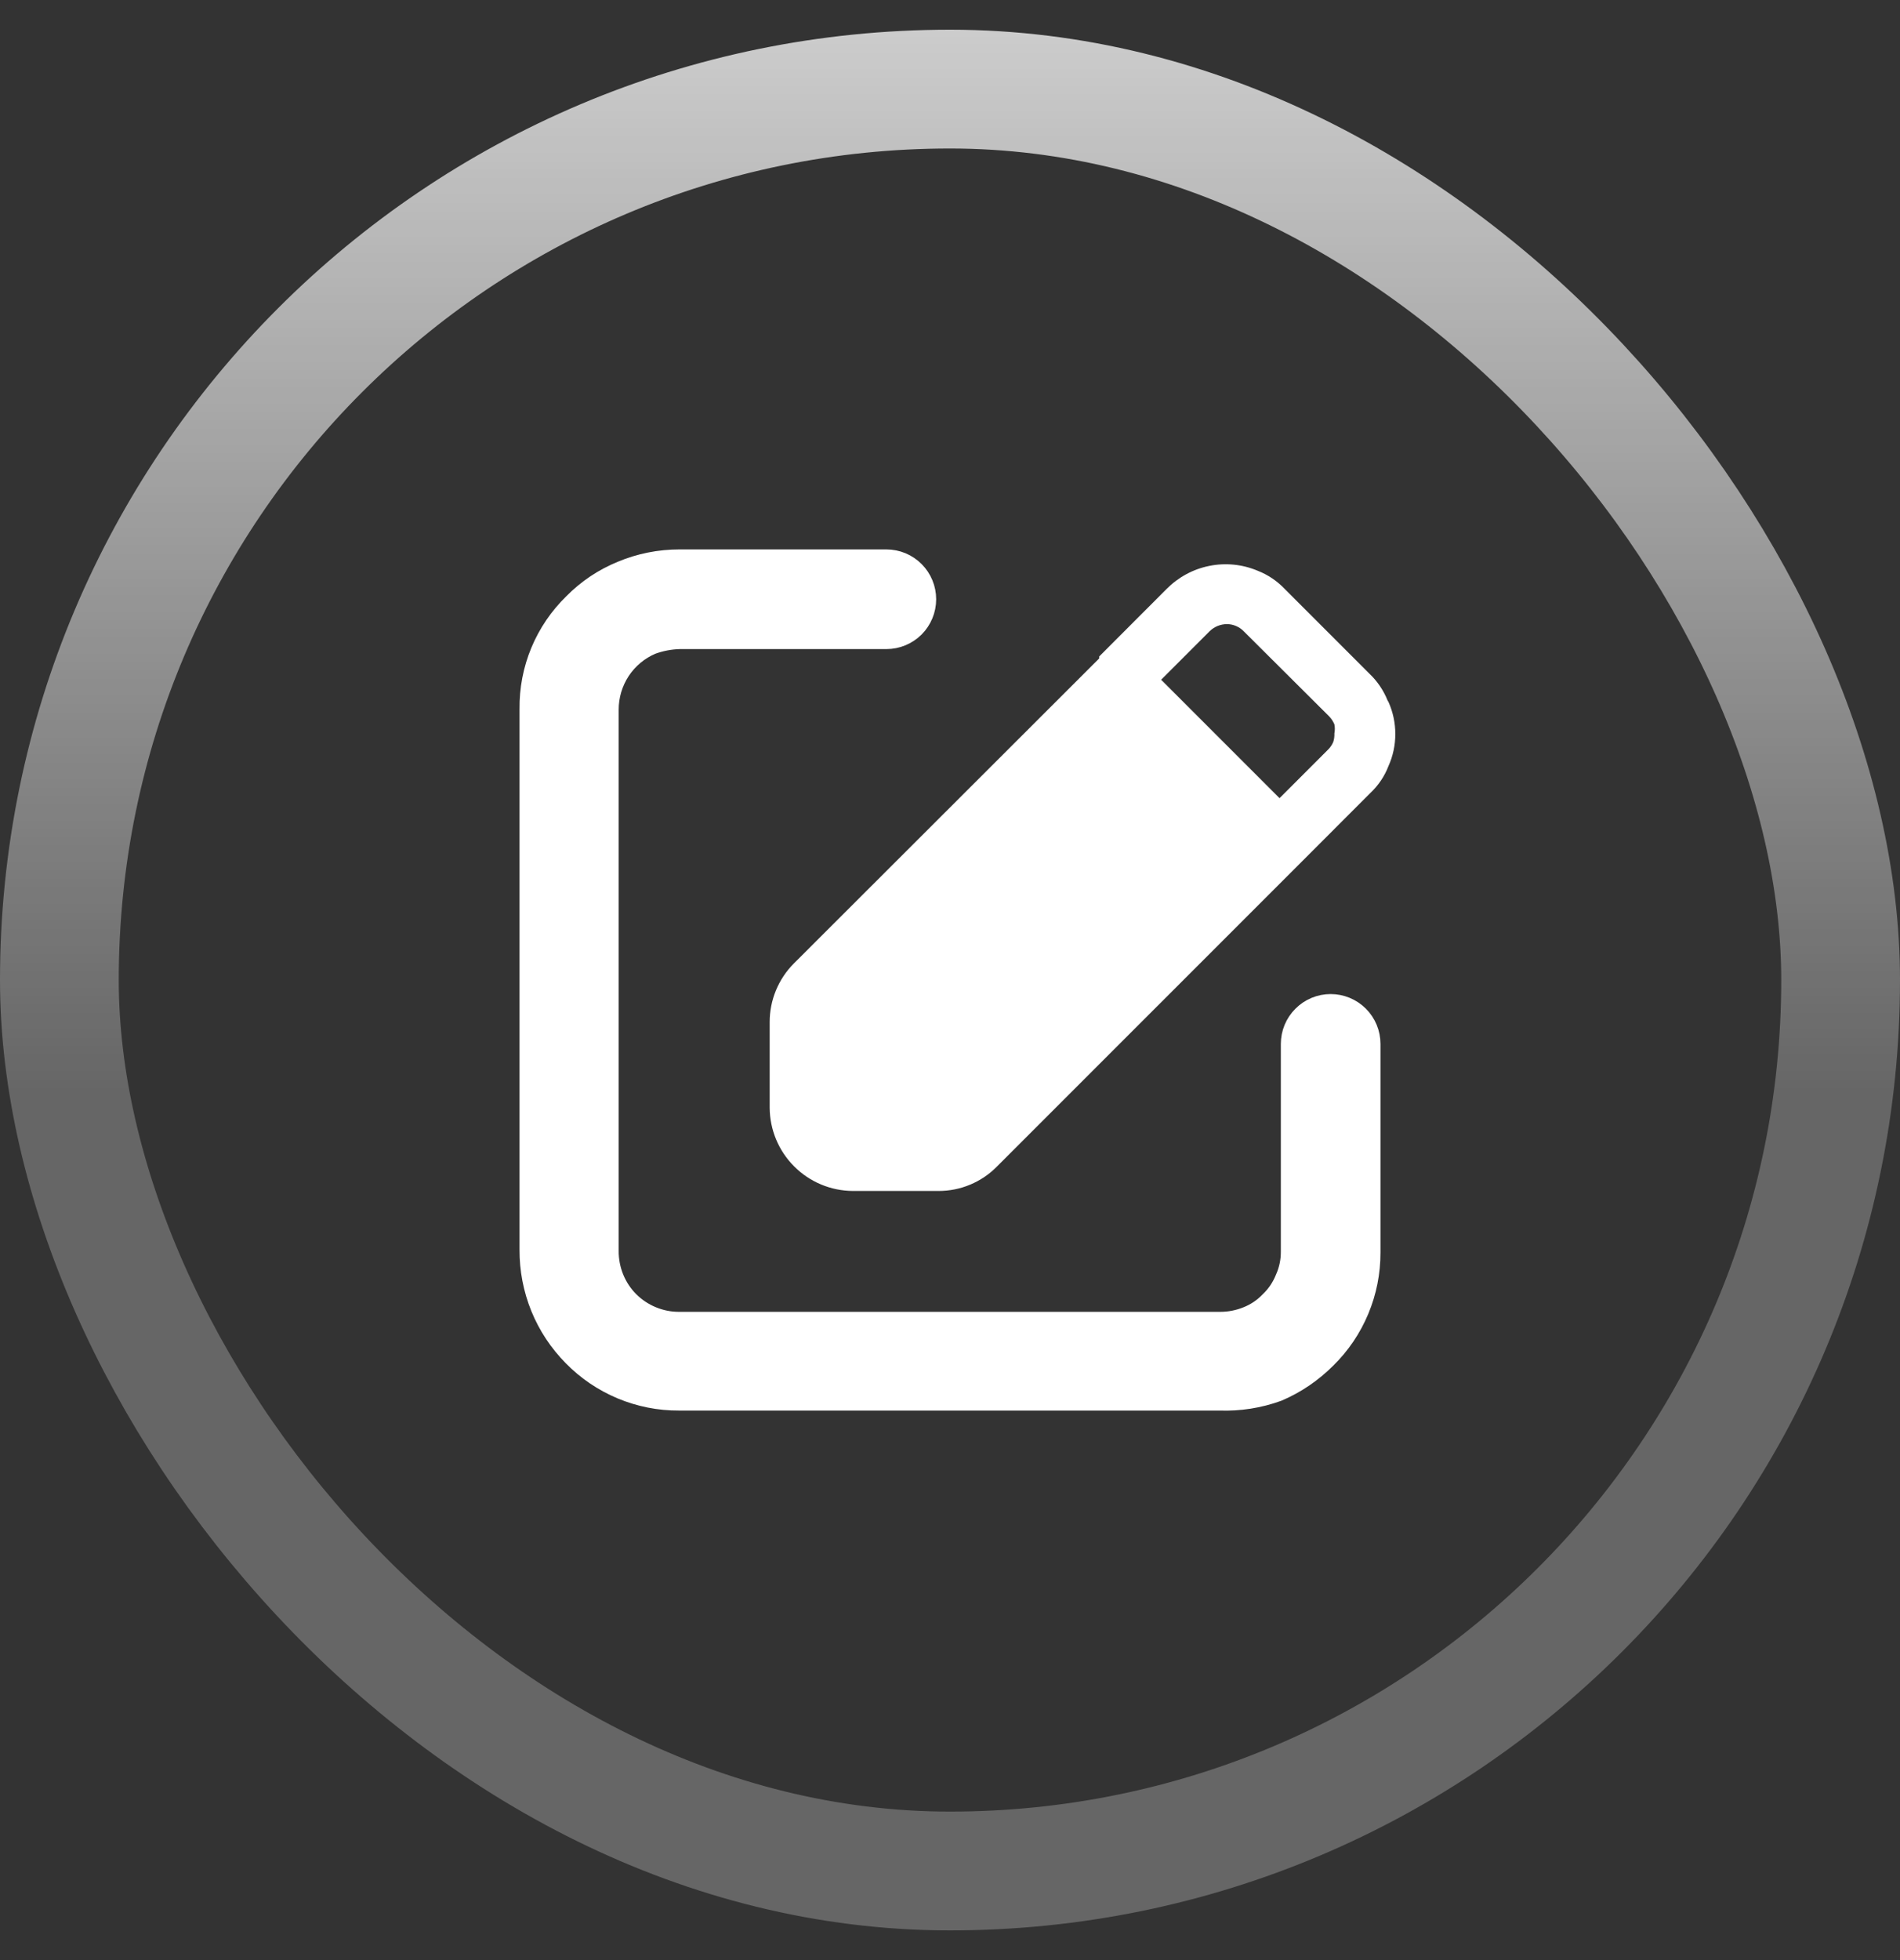
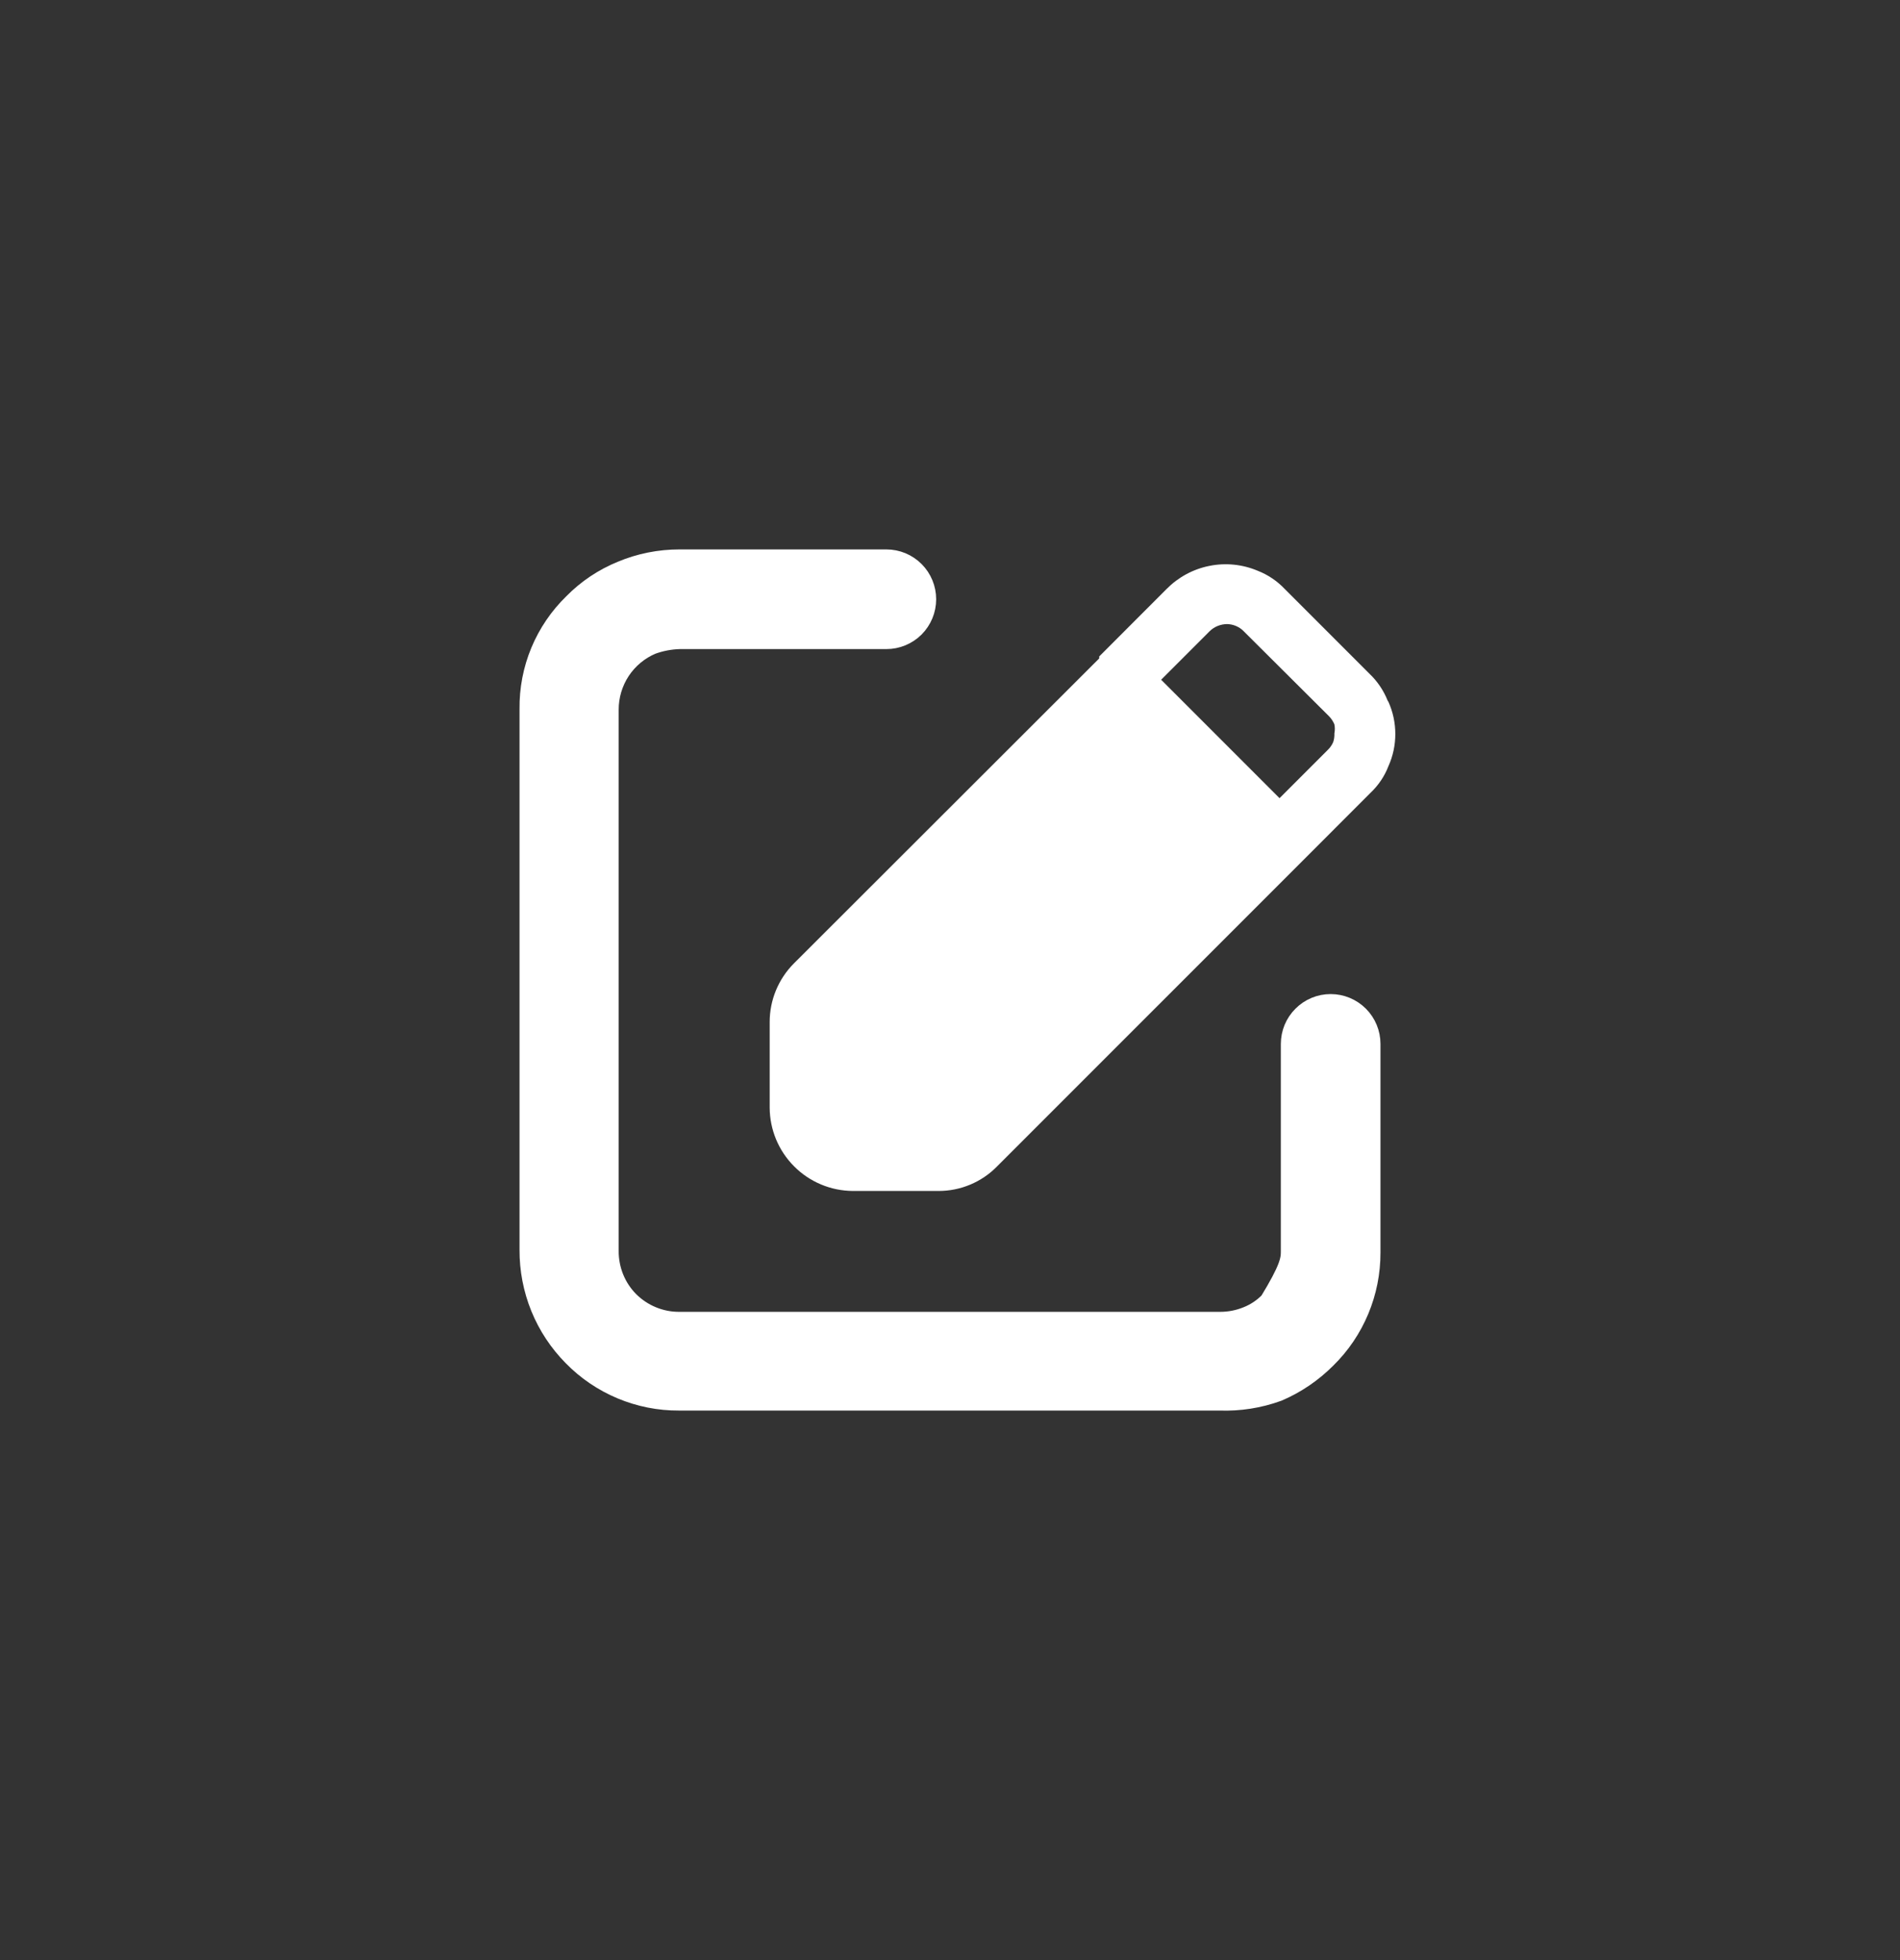
<svg xmlns="http://www.w3.org/2000/svg" width="32" height="33" viewBox="0 0 32 33" fill="none">
  <rect x="0" y="0" width="32" height="33" fill="#333333" stroke="none" />
-   <rect x="1" y="1.5" width="30" height="30" rx="15" stroke="url(#paint0_linear_1815_13089)" stroke-width="2" />
-   <path d="M20.542 23.498H11.434C11.113 23.5 10.794 23.436 10.497 23.312C10.201 23.188 9.932 23.006 9.707 22.776C9.48 22.547 9.301 22.276 9.18 21.978C9.059 21.68 8.998 21.361 9 21.04V11.935C8.996 11.615 9.057 11.297 9.18 11.001C9.303 10.706 9.485 10.438 9.715 10.215C9.938 9.988 10.205 9.809 10.5 9.689C10.798 9.564 11.119 9.5 11.442 9.5H14.928C15.085 9.5 15.234 9.562 15.345 9.673C15.455 9.783 15.517 9.933 15.517 10.089C15.517 10.245 15.455 10.395 15.345 10.506C15.234 10.616 15.085 10.678 14.928 10.678H11.442C11.273 10.683 11.106 10.715 10.947 10.773C10.716 10.87 10.519 11.034 10.38 11.244C10.242 11.454 10.169 11.7 10.17 11.951V21.055C10.168 21.224 10.2 21.392 10.263 21.548C10.326 21.704 10.42 21.847 10.539 21.966C10.658 22.084 10.799 22.178 10.954 22.241C11.109 22.305 11.275 22.337 11.442 22.336H20.55C20.718 22.336 20.882 22.304 21.037 22.241C21.191 22.18 21.33 22.086 21.445 21.966C21.565 21.851 21.658 21.712 21.72 21.558C21.79 21.402 21.824 21.234 21.822 21.063V17.575C21.822 17.419 21.884 17.269 21.995 17.159C22.105 17.048 22.255 16.986 22.411 16.986C22.567 16.986 22.717 17.048 22.828 17.159C22.938 17.269 23 17.419 23 17.575V21.087C23.001 21.409 22.938 21.727 22.814 22.024C22.69 22.321 22.508 22.59 22.278 22.815C22.052 23.041 21.786 23.223 21.492 23.349C21.189 23.459 20.866 23.51 20.542 23.498Z" fill="white" stroke="white" stroke-width="0.5" />
+   <path d="M20.542 23.498H11.434C11.113 23.5 10.794 23.436 10.497 23.312C10.201 23.188 9.932 23.006 9.707 22.776C9.48 22.547 9.301 22.276 9.18 21.978C9.059 21.68 8.998 21.361 9 21.04V11.935C8.996 11.615 9.057 11.297 9.18 11.001C9.303 10.706 9.485 10.438 9.715 10.215C9.938 9.988 10.205 9.809 10.5 9.689C10.798 9.564 11.119 9.5 11.442 9.5H14.928C15.085 9.5 15.234 9.562 15.345 9.673C15.455 9.783 15.517 9.933 15.517 10.089C15.517 10.245 15.455 10.395 15.345 10.506C15.234 10.616 15.085 10.678 14.928 10.678H11.442C11.273 10.683 11.106 10.715 10.947 10.773C10.716 10.87 10.519 11.034 10.38 11.244C10.242 11.454 10.169 11.7 10.17 11.951V21.055C10.168 21.224 10.2 21.392 10.263 21.548C10.326 21.704 10.42 21.847 10.539 21.966C10.658 22.084 10.799 22.178 10.954 22.241C11.109 22.305 11.275 22.337 11.442 22.336H20.55C20.718 22.336 20.882 22.304 21.037 22.241C21.191 22.18 21.33 22.086 21.445 21.966C21.79 21.402 21.824 21.234 21.822 21.063V17.575C21.822 17.419 21.884 17.269 21.995 17.159C22.105 17.048 22.255 16.986 22.411 16.986C22.567 16.986 22.717 17.048 22.828 17.159C22.938 17.269 23 17.419 23 17.575V21.087C23.001 21.409 22.938 21.727 22.814 22.024C22.69 22.321 22.508 22.59 22.278 22.815C22.052 23.041 21.786 23.223 21.492 23.349C21.189 23.459 20.866 23.51 20.542 23.498Z" fill="white" stroke="white" stroke-width="0.5" />
  <path d="M23.371 11.796C23.303 11.625 23.199 11.471 23.066 11.344L21.637 9.915C21.51 9.782 21.356 9.677 21.184 9.61C20.927 9.501 20.644 9.472 20.37 9.527C20.096 9.581 19.845 9.717 19.649 9.915L18.513 11.052V11.085L13.368 16.223C13.109 16.484 12.963 16.838 12.963 17.206V18.649C12.965 19.02 13.113 19.376 13.376 19.638C13.638 19.901 13.994 20.049 14.365 20.051H15.808C15.991 20.051 16.172 20.015 16.341 19.944C16.51 19.873 16.663 19.77 16.791 19.639L21.936 14.495L23.079 13.351C23.213 13.225 23.318 13.071 23.384 12.899C23.461 12.729 23.5 12.544 23.5 12.358C23.5 12.171 23.461 11.987 23.384 11.816L23.371 11.796ZM22.454 12.494C22.432 12.544 22.401 12.589 22.361 12.627L21.55 13.438L19.556 11.444L20.374 10.626C20.452 10.55 20.557 10.508 20.666 10.507C20.719 10.508 20.771 10.519 20.819 10.54C20.87 10.562 20.915 10.593 20.952 10.633L22.387 12.062C22.424 12.101 22.453 12.146 22.474 12.195C22.484 12.245 22.484 12.297 22.474 12.348C22.476 12.397 22.47 12.447 22.454 12.494Z" fill="white" />
  <defs>
    <linearGradient id="paint0_linear_1815_13089" x1="16" y1="0.5" x2="16" y2="32.5" gradientUnits="userSpaceOnUse">
      <stop stop-color="white" stop-opacity="0.75" />
      <stop offset="0.56" stop-color="white" stop-opacity="0.25" />
    </linearGradient>
  </defs>
</svg>